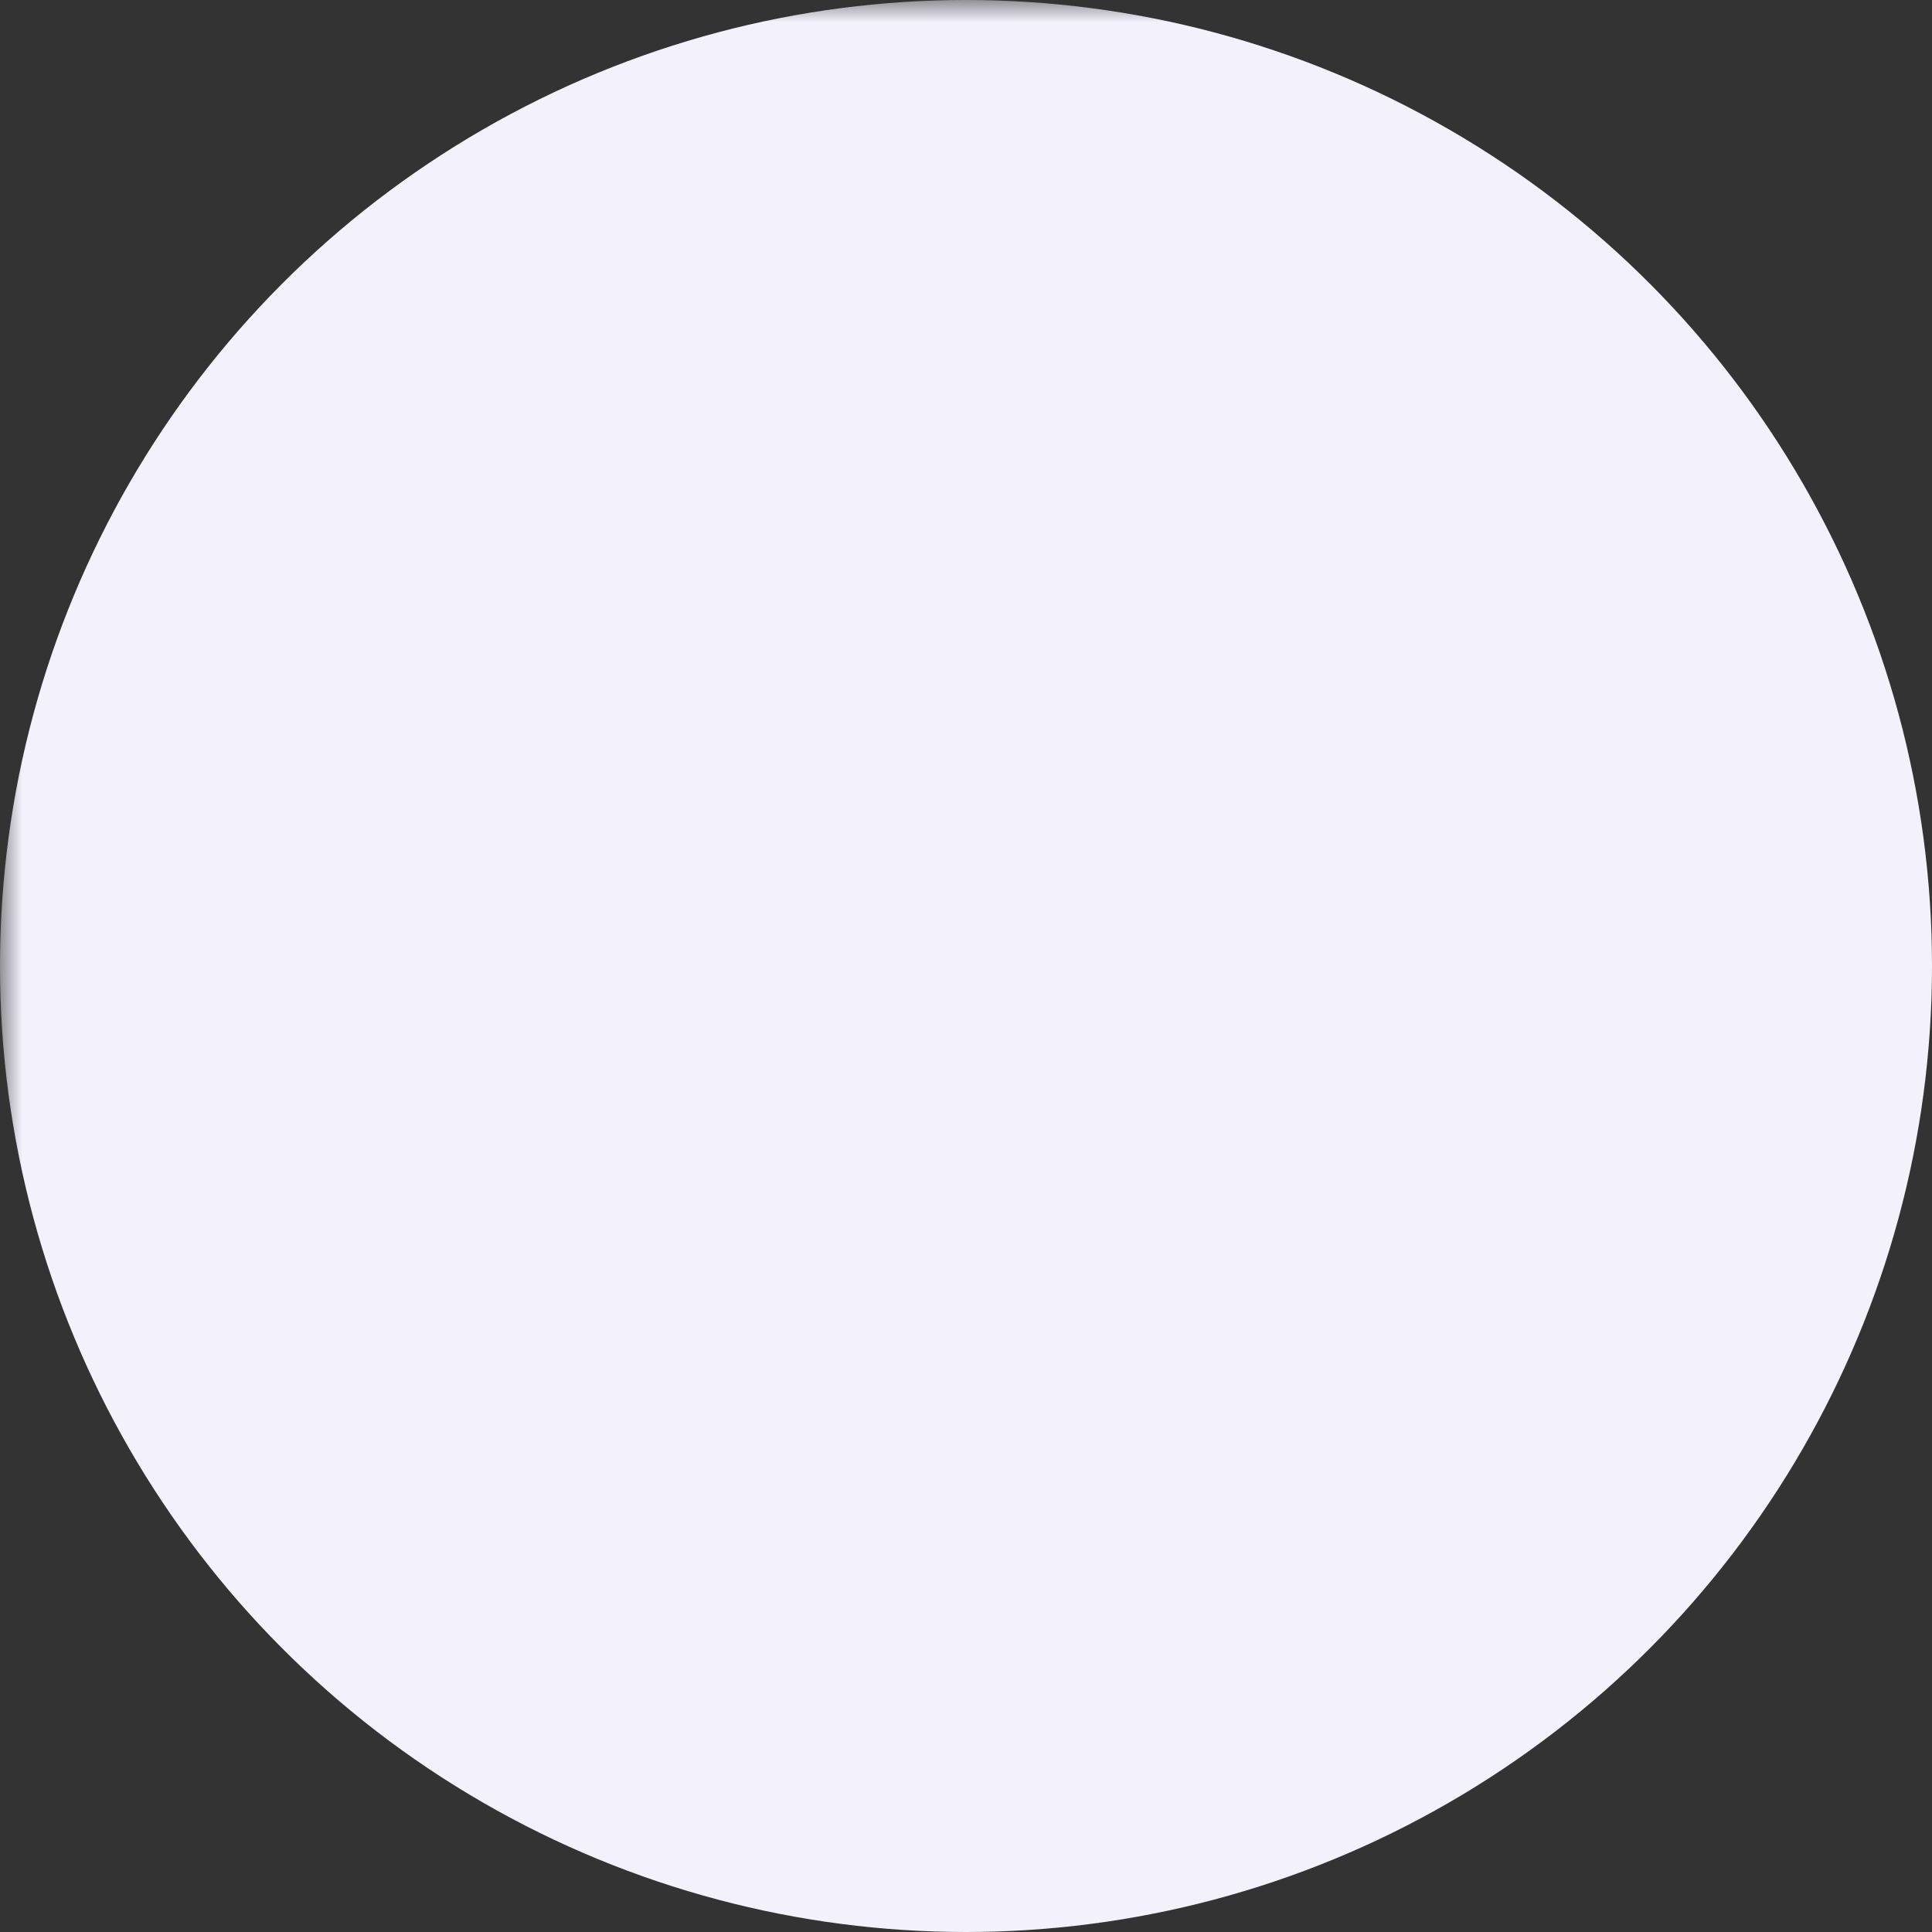
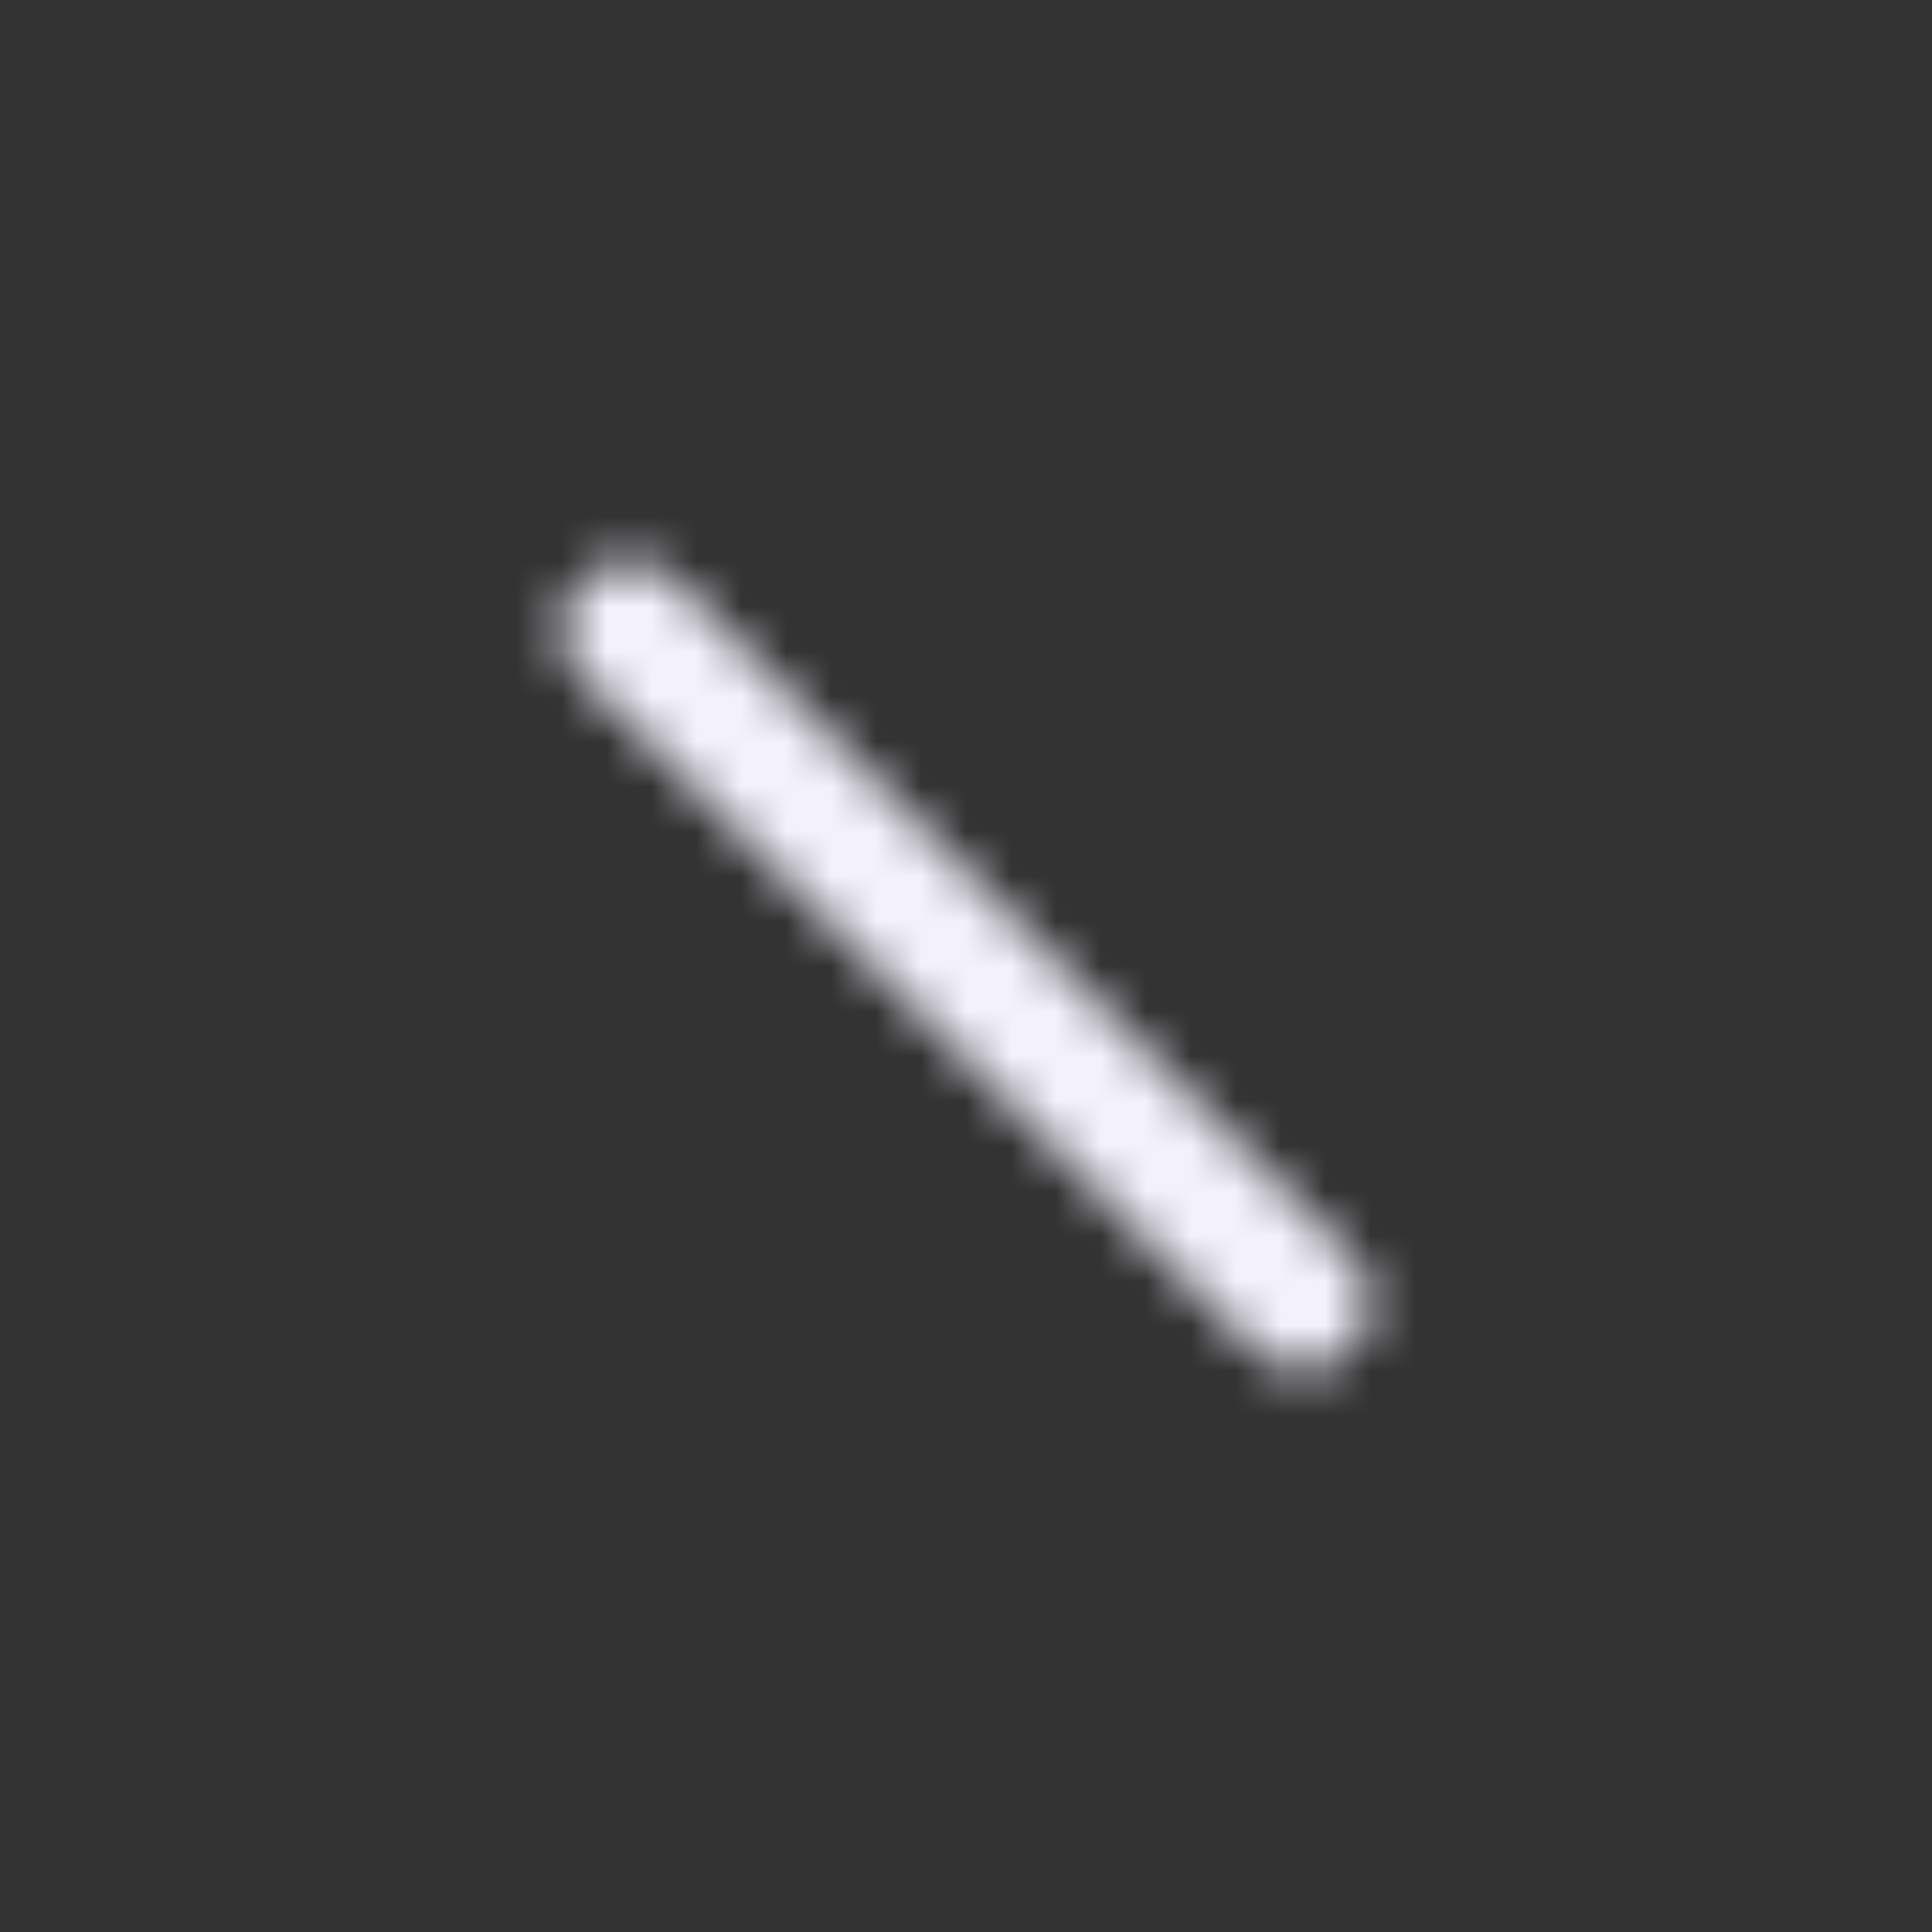
<svg xmlns="http://www.w3.org/2000/svg" width="43" height="43" viewBox="0 0 43 43">
  <rect x="0" y="0" width="43" height="43" fill="#333333" stroke="none" />
  <defs>
    <mask id="cutout">
-       <rect width="100%" height="100%" fill="white" />
-       <path d="M14 14L29 29M29 14L14 29" stroke="black" stroke-width="3" stroke-linecap="round" />
+       <path d="M14 14L29 29M29 14" stroke="black" stroke-width="3" stroke-linecap="round" />
    </mask>
  </defs>
  <circle cx="21.5" cy="21.5" r="21.5" fill="#F3F1FC" mask="url(#cutout)" />
</svg>